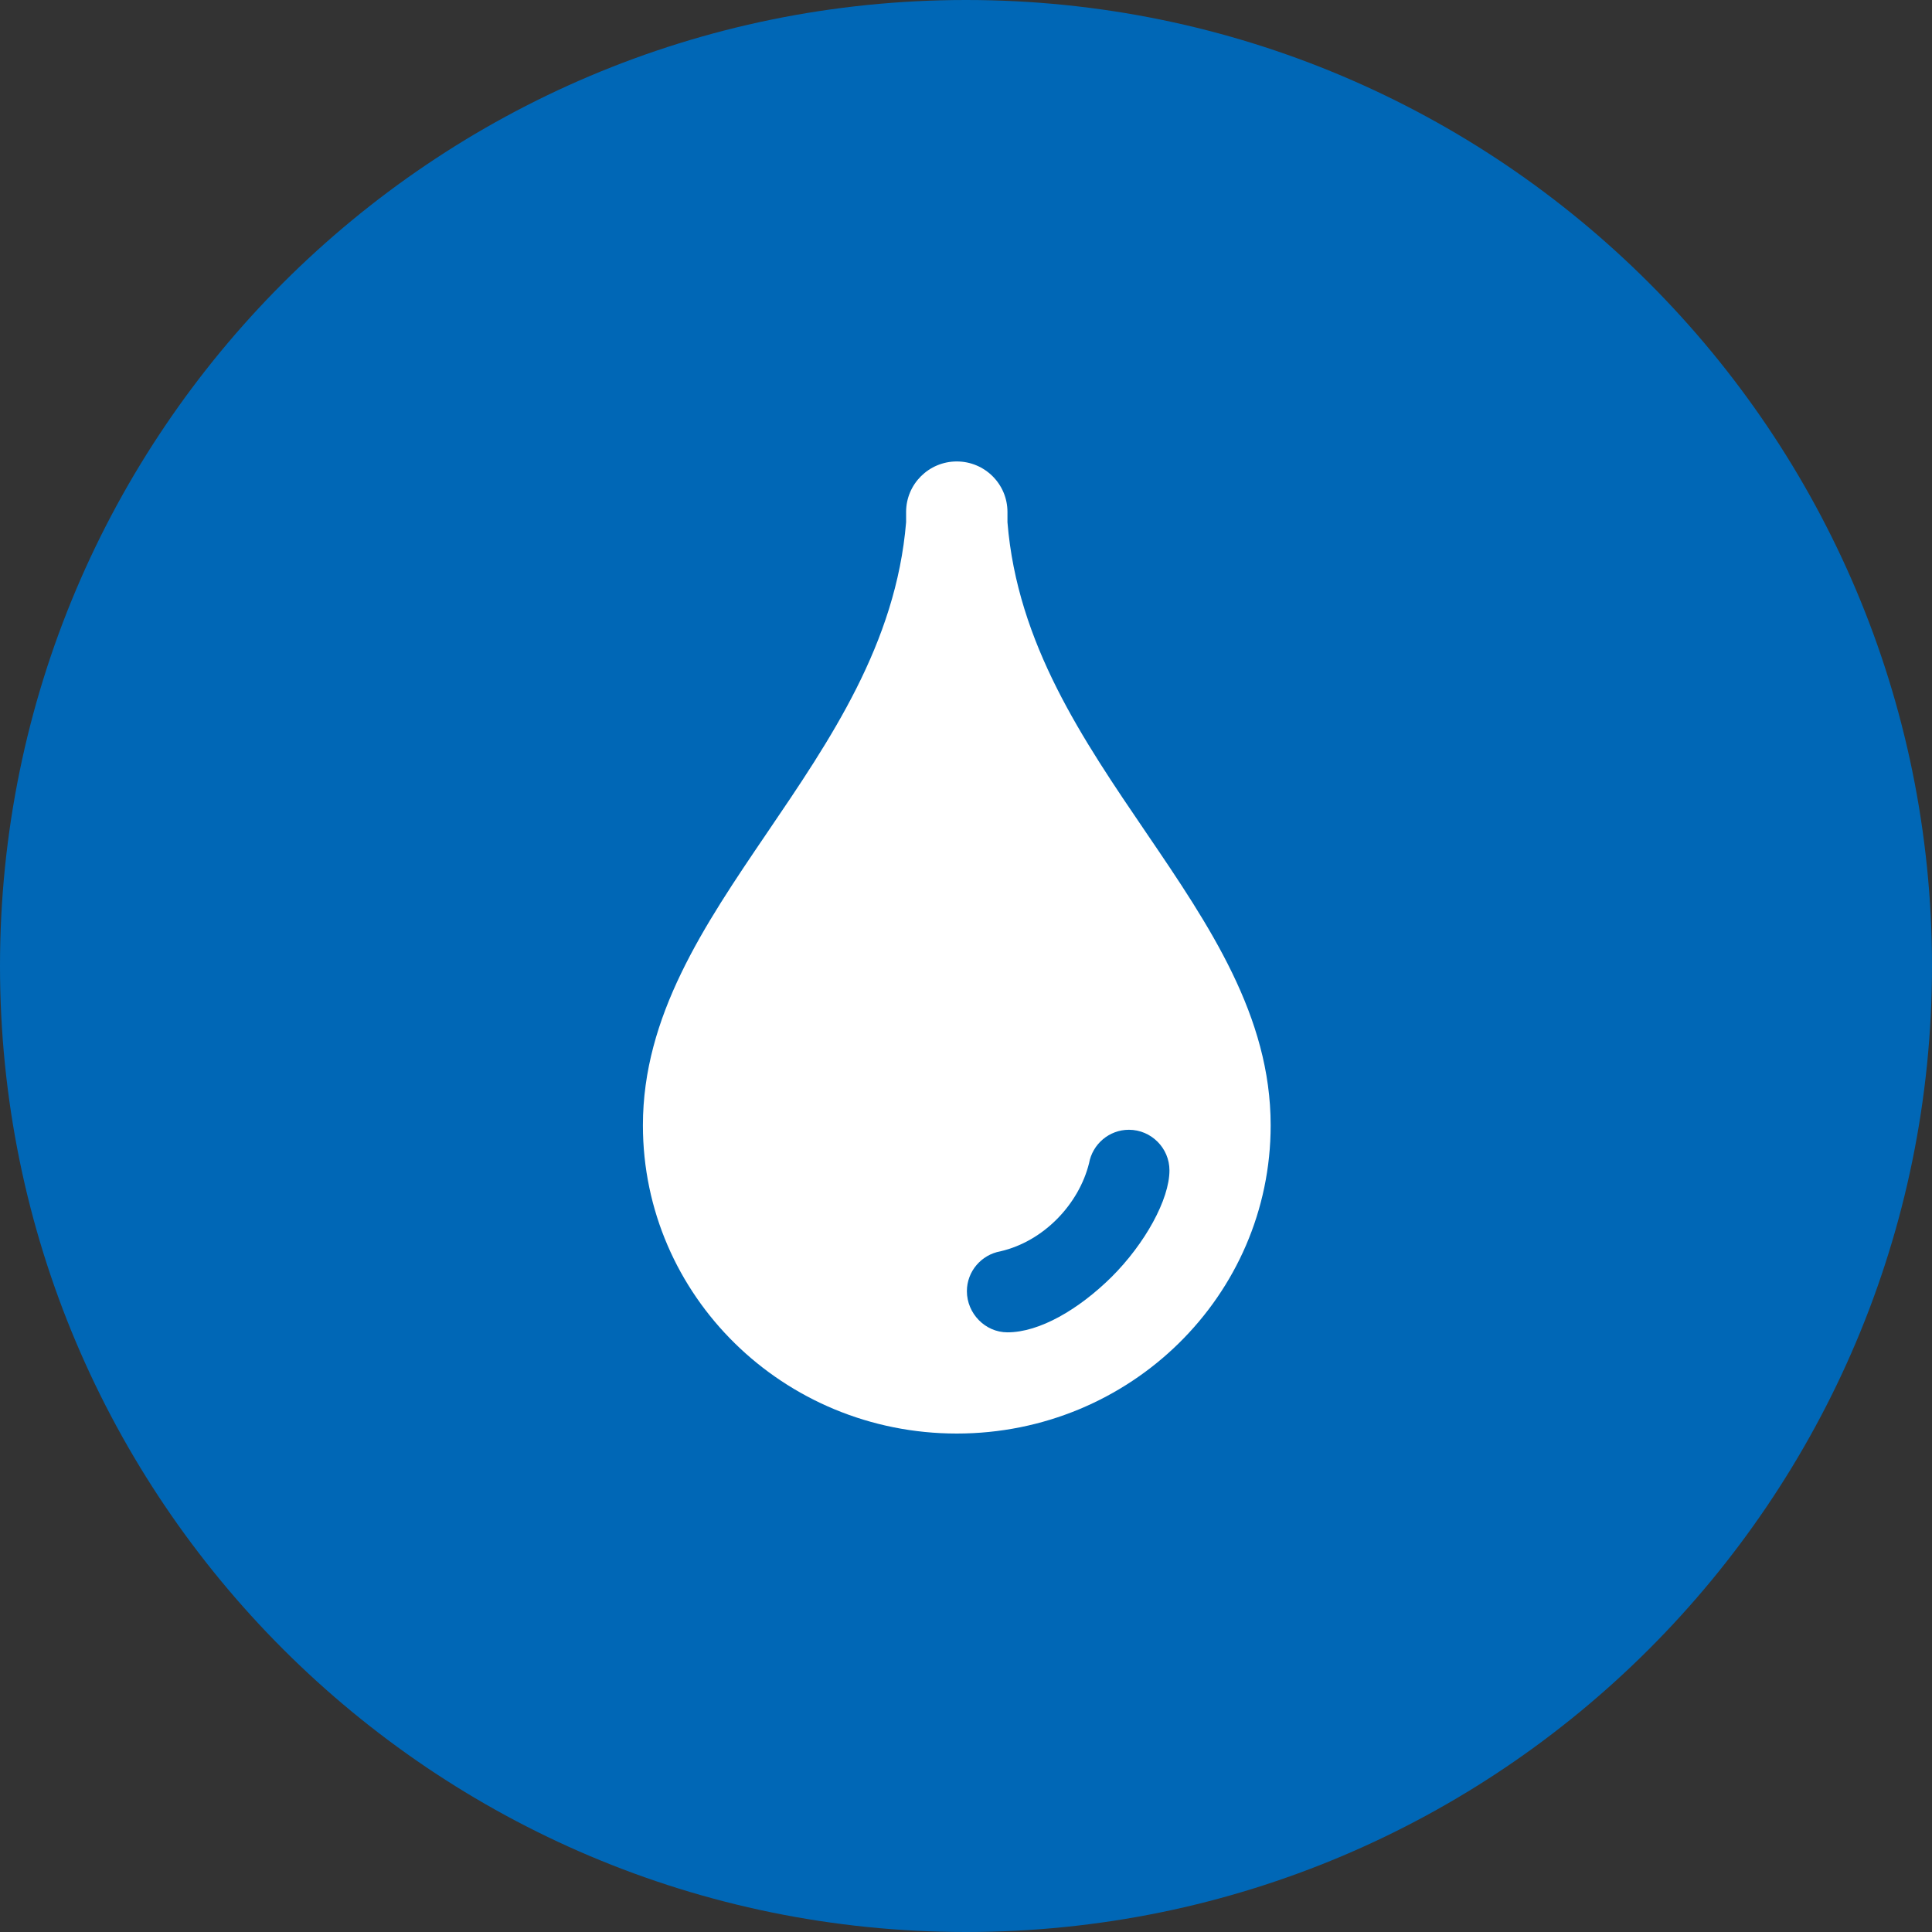
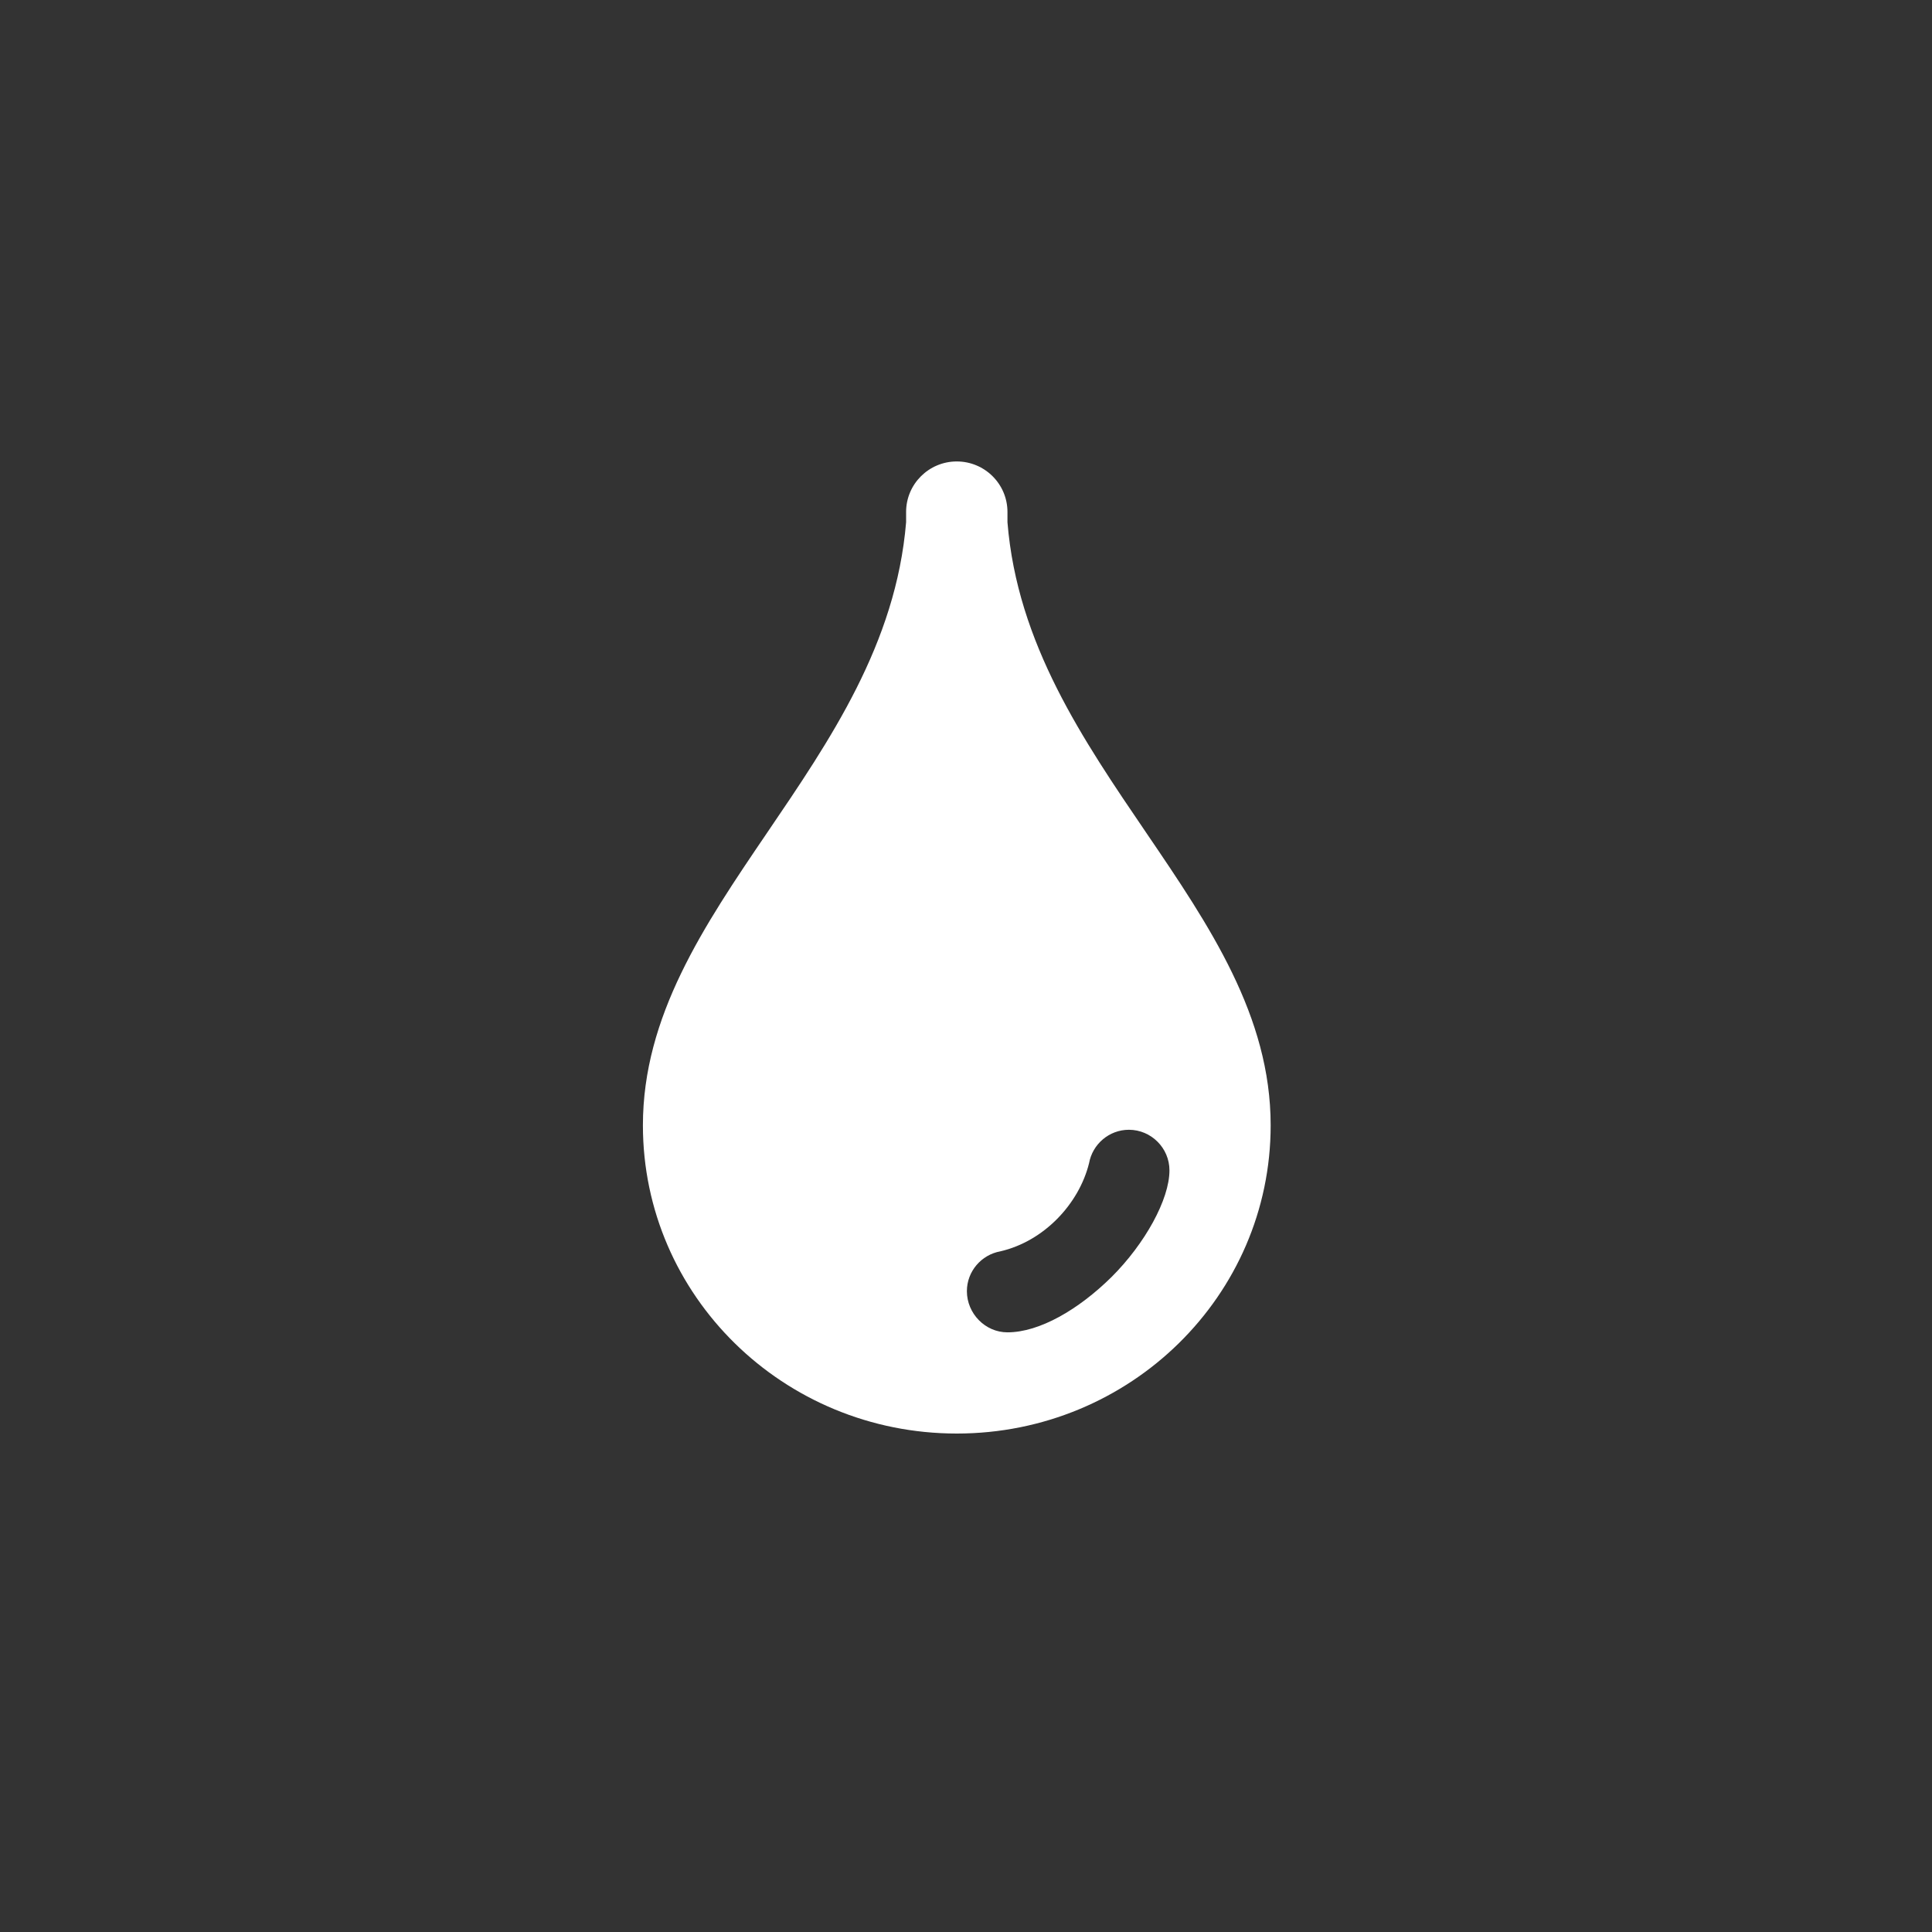
<svg xmlns="http://www.w3.org/2000/svg" version="1.1" id="レイヤー_1" x="0px" y="0px" width="130px" height="130px" viewBox="0 0 130 130" enable-background="new 0 0 130 130" xml:space="preserve">
  <rect x="0" y="0" width="130" height="130" fill="#333333" stroke="none" />
  <g>
-     <path fill-rule="evenodd" clip-rule="evenodd" fill="#0067B6" d="M0,65C0,29.11,29.11,0,65,0c35.9,0,65,29.109,65,65   c0,35.899-29.1,65-65,65C29.11,130,0,100.9,0,65z" />
    <path fill-rule="evenodd" clip-rule="evenodd" fill="#FFFFFF" d="M67.31,84.2c2.94-0.68,5.29-3.19,5.97-5.93   c0.23-1.28,1.35-2.25,2.68-2.25c1.5,0,2.73,1.23,2.73,2.73c0,1.96-1.65,4.939-3.9,7.18c-2.21,2.18-4.84,3.72-7,3.72   c-1.5,0-2.73-1.27-2.73-2.77C65.06,85.55,66.03,84.43,67.31,84.2z M43.26,75.72c0,11.46,9.45,20.74,21.12,20.74   S85.5,87.18,85.5,75.72c0-14.69-16.39-24.23-17.71-40.58v-0.69c0-1.88-1.53-3.4-3.41-3.4s-3.41,1.52-3.41,3.4v0.69   C59.61,51.49,43.26,61.03,43.26,75.72z" />
  </g>
</svg>